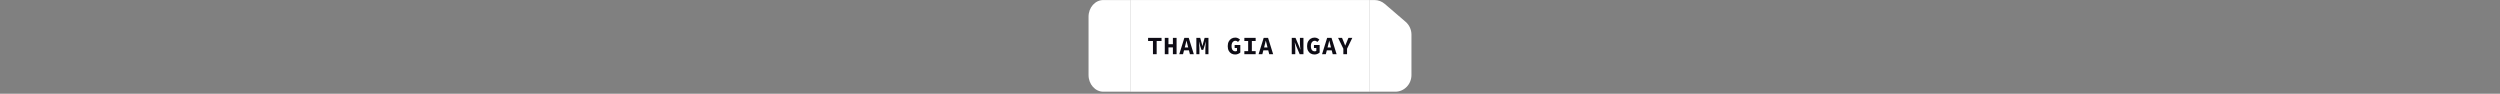
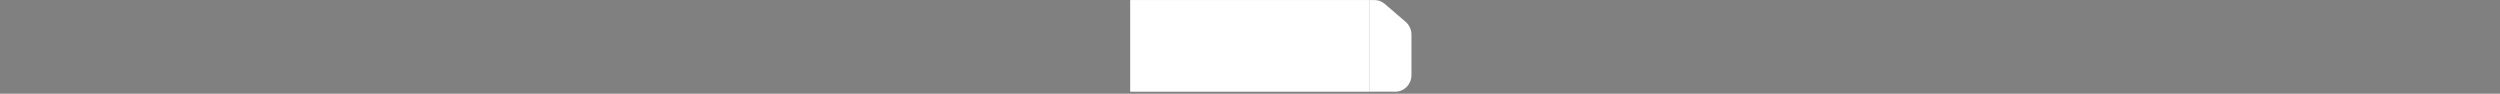
<svg xmlns="http://www.w3.org/2000/svg" width="1200" height="45" viewBox="0 0 1200 45" fill="none">
  <rect x="0" y="0" width="1200" height="45" fill="#808080" stroke="none" />
-   <path d="M522.5 8.016V36.016C522.5 40.434 525.684 44.016 529.611 44.016H542.5V0.016H529.611C525.684 0.016 522.5 3.597 522.5 8.016Z" fill="white" />
  <rect width="115" height="44" transform="translate(542.5 0.016)" fill="white" />
-   <path d="M553.422 26.016V19.68H551.082V18.192H557.538V19.68H555.198V26.016H553.422ZM559.094 26.016V18.192H560.858V21.216H562.994V18.192H564.758V26.016H562.994V22.752H560.858V26.016H559.094ZM566.049 26.016L568.485 18.192H570.597L573.033 26.016H571.161L570.153 22.056C570.057 21.664 569.953 21.248 569.841 20.808C569.729 20.368 569.625 19.944 569.529 19.536H569.481C569.385 19.944 569.285 20.368 569.181 20.808C569.077 21.248 568.973 21.664 568.869 22.056L567.849 26.016H566.049ZM567.657 24.156V22.776H571.401V24.156H567.657ZM574.252 26.016V18.192H576.1L576.868 20.964L577.132 22.044H577.18L577.444 20.964L578.212 18.192H580.06V26.016H578.572V23.592C578.572 23.376 578.58 23.108 578.596 22.788C578.612 22.46 578.632 22.12 578.656 21.768C578.68 21.416 578.704 21.08 578.728 20.76C578.76 20.44 578.784 20.176 578.8 19.968H578.764L578.164 22.056L577.564 23.94H576.7L576.088 22.056L575.524 19.968H575.488C575.504 20.176 575.524 20.44 575.548 20.76C575.58 21.08 575.608 21.416 575.632 21.768C575.656 22.12 575.676 22.46 575.692 22.788C575.708 23.108 575.716 23.376 575.716 23.592V26.016H574.252ZM592.903 26.16C592.239 26.16 591.635 26.012 591.091 25.716C590.547 25.412 590.115 24.964 589.795 24.372C589.475 23.772 589.315 23.032 589.315 22.152C589.315 21.28 589.475 20.54 589.795 19.932C590.115 19.316 590.547 18.848 591.091 18.528C591.643 18.208 592.255 18.048 592.927 18.048C593.455 18.048 593.907 18.152 594.283 18.36C594.659 18.56 594.971 18.788 595.219 19.044L594.247 20.136C594.079 19.968 593.895 19.832 593.695 19.728C593.495 19.624 593.239 19.572 592.927 19.572C592.591 19.572 592.287 19.676 592.015 19.884C591.743 20.084 591.527 20.372 591.367 20.748C591.215 21.124 591.139 21.572 591.139 22.092C591.139 22.628 591.207 23.088 591.343 23.472C591.479 23.848 591.687 24.136 591.967 24.336C592.247 24.536 592.591 24.636 592.999 24.636C593.151 24.636 593.295 24.616 593.431 24.576C593.575 24.536 593.687 24.476 593.767 24.396V23.052H592.627V21.612H595.351V25.212C595.087 25.46 594.735 25.68 594.295 25.872C593.863 26.064 593.399 26.16 592.903 26.16ZM597.29 26.016V24.528H599.114V19.68H597.29V18.192H602.714V19.68H600.89V24.528H602.714V26.016H597.29ZM604.126 26.016L606.562 18.192H608.674L611.11 26.016H609.238L608.23 22.056C608.134 21.664 608.03 21.248 607.918 20.808C607.806 20.368 607.702 19.944 607.606 19.536H607.558C607.462 19.944 607.362 20.368 607.258 20.808C607.154 21.248 607.05 21.664 606.946 22.056L605.926 26.016H604.126ZM605.734 24.156V22.776H609.478V24.156H605.734ZM620.04 26.016V18.192H621.852L623.496 22.08L624.168 23.808H624.216C624.176 23.392 624.124 22.928 624.06 22.416C623.996 21.904 623.964 21.42 623.964 20.964V18.192H625.656V26.016H623.844L622.2 22.116L621.528 20.412H621.48C621.52 20.836 621.572 21.3 621.636 21.804C621.7 22.3 621.732 22.78 621.732 23.244V26.016H620.04ZM630.98 26.16C630.316 26.16 629.712 26.012 629.168 25.716C628.624 25.412 628.192 24.964 627.872 24.372C627.552 23.772 627.392 23.032 627.392 22.152C627.392 21.28 627.552 20.54 627.872 19.932C628.192 19.316 628.624 18.848 629.168 18.528C629.72 18.208 630.332 18.048 631.004 18.048C631.532 18.048 631.984 18.152 632.36 18.36C632.736 18.56 633.048 18.788 633.296 19.044L632.324 20.136C632.156 19.968 631.972 19.832 631.772 19.728C631.572 19.624 631.316 19.572 631.004 19.572C630.668 19.572 630.364 19.676 630.092 19.884C629.82 20.084 629.604 20.372 629.444 20.748C629.292 21.124 629.216 21.572 629.216 22.092C629.216 22.628 629.284 23.088 629.42 23.472C629.556 23.848 629.764 24.136 630.044 24.336C630.324 24.536 630.668 24.636 631.076 24.636C631.228 24.636 631.372 24.616 631.508 24.576C631.652 24.536 631.764 24.476 631.844 24.396V23.052H630.704V21.612H633.428V25.212C633.164 25.46 632.812 25.68 632.372 25.872C631.94 26.064 631.476 26.16 630.98 26.16ZM634.587 26.016L637.023 18.192H639.135L641.571 26.016H639.699L638.691 22.056C638.595 21.664 638.491 21.248 638.379 20.808C638.267 20.368 638.163 19.944 638.067 19.536H638.019C637.923 19.944 637.823 20.368 637.719 20.808C637.615 21.248 637.511 21.664 637.407 22.056L636.387 26.016H634.587ZM636.195 24.156V22.776H639.939V24.156H636.195ZM644.806 26.016V23.376L642.286 18.192H644.182L644.974 20.076C645.094 20.372 645.21 20.668 645.322 20.964C645.442 21.252 645.562 21.552 645.682 21.864H645.73C645.858 21.552 645.982 21.252 646.102 20.964C646.23 20.668 646.35 20.372 646.462 20.076L647.254 18.192H649.102L646.582 23.376V26.016H644.806Z" fill="#0E0C15" />
  <path d="M674.709 10.485L664.687 1.871C663.292 0.672 661.534 0.016 659.717 0.016H657.5V44.016H662.528H669.74C674.026 44.016 677.5 40.434 677.5 36.016V16.629C677.5 14.256 676.478 12.005 674.709 10.485Z" fill="white" />
</svg>